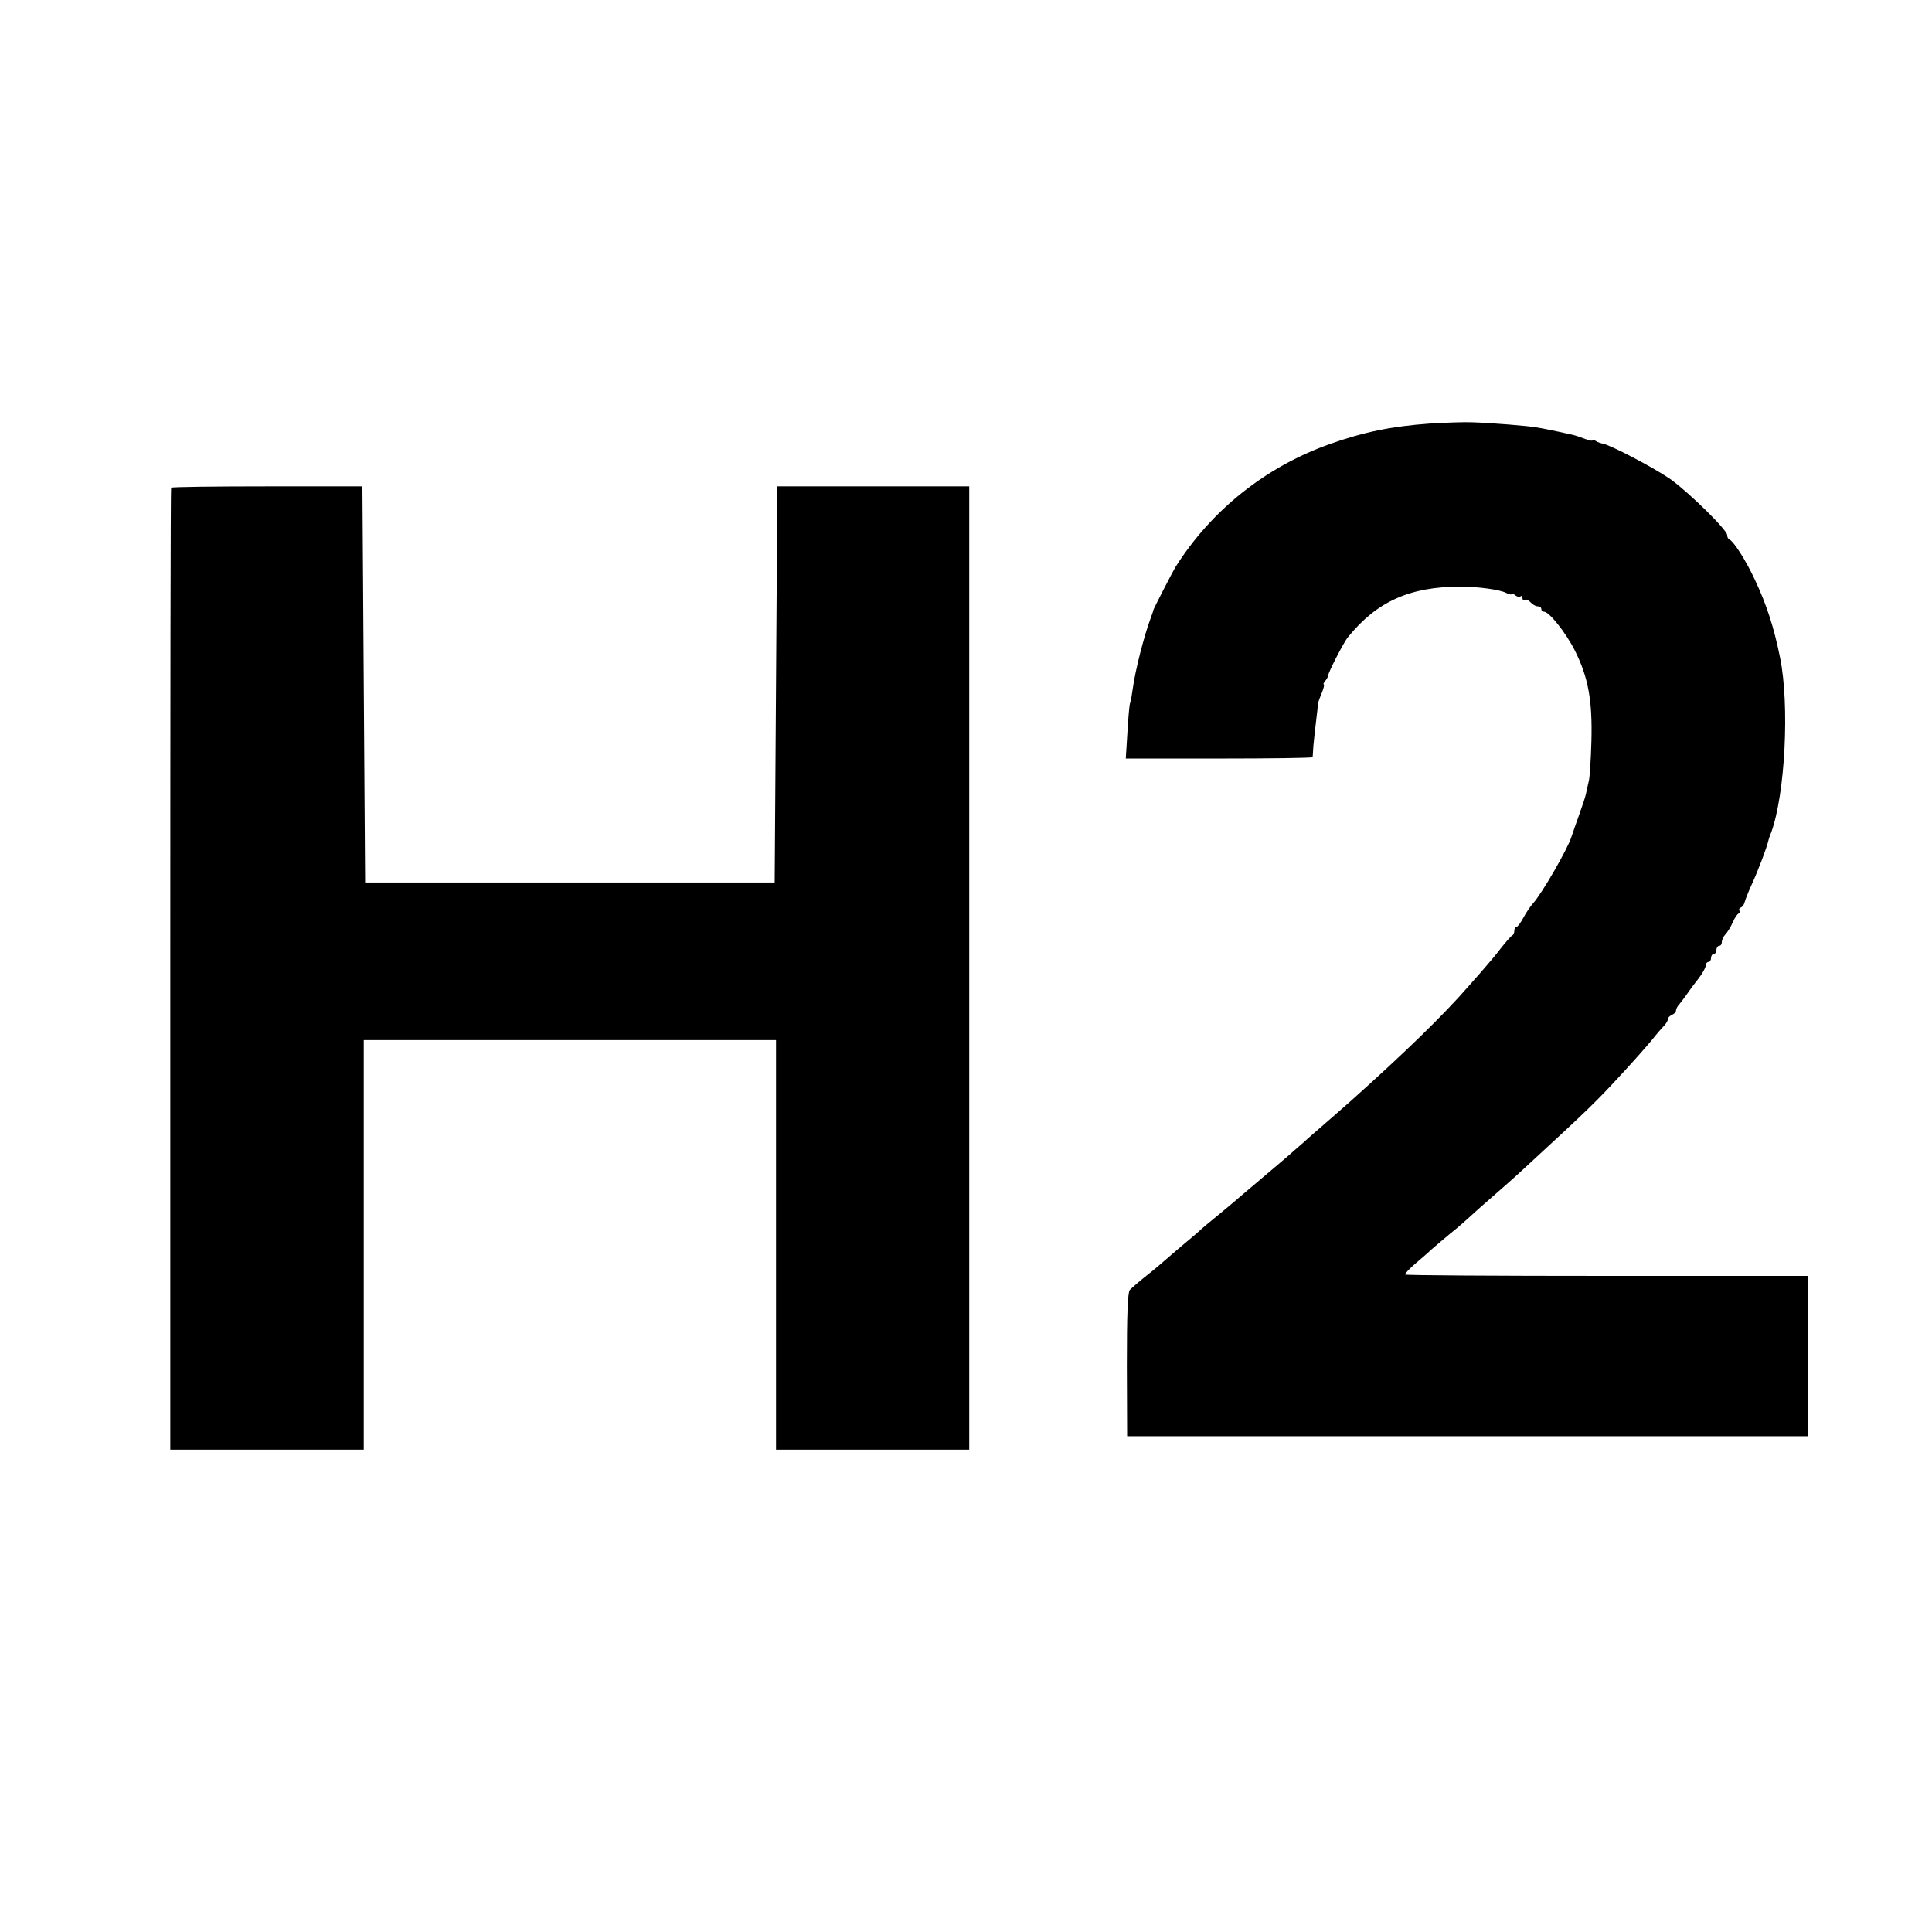
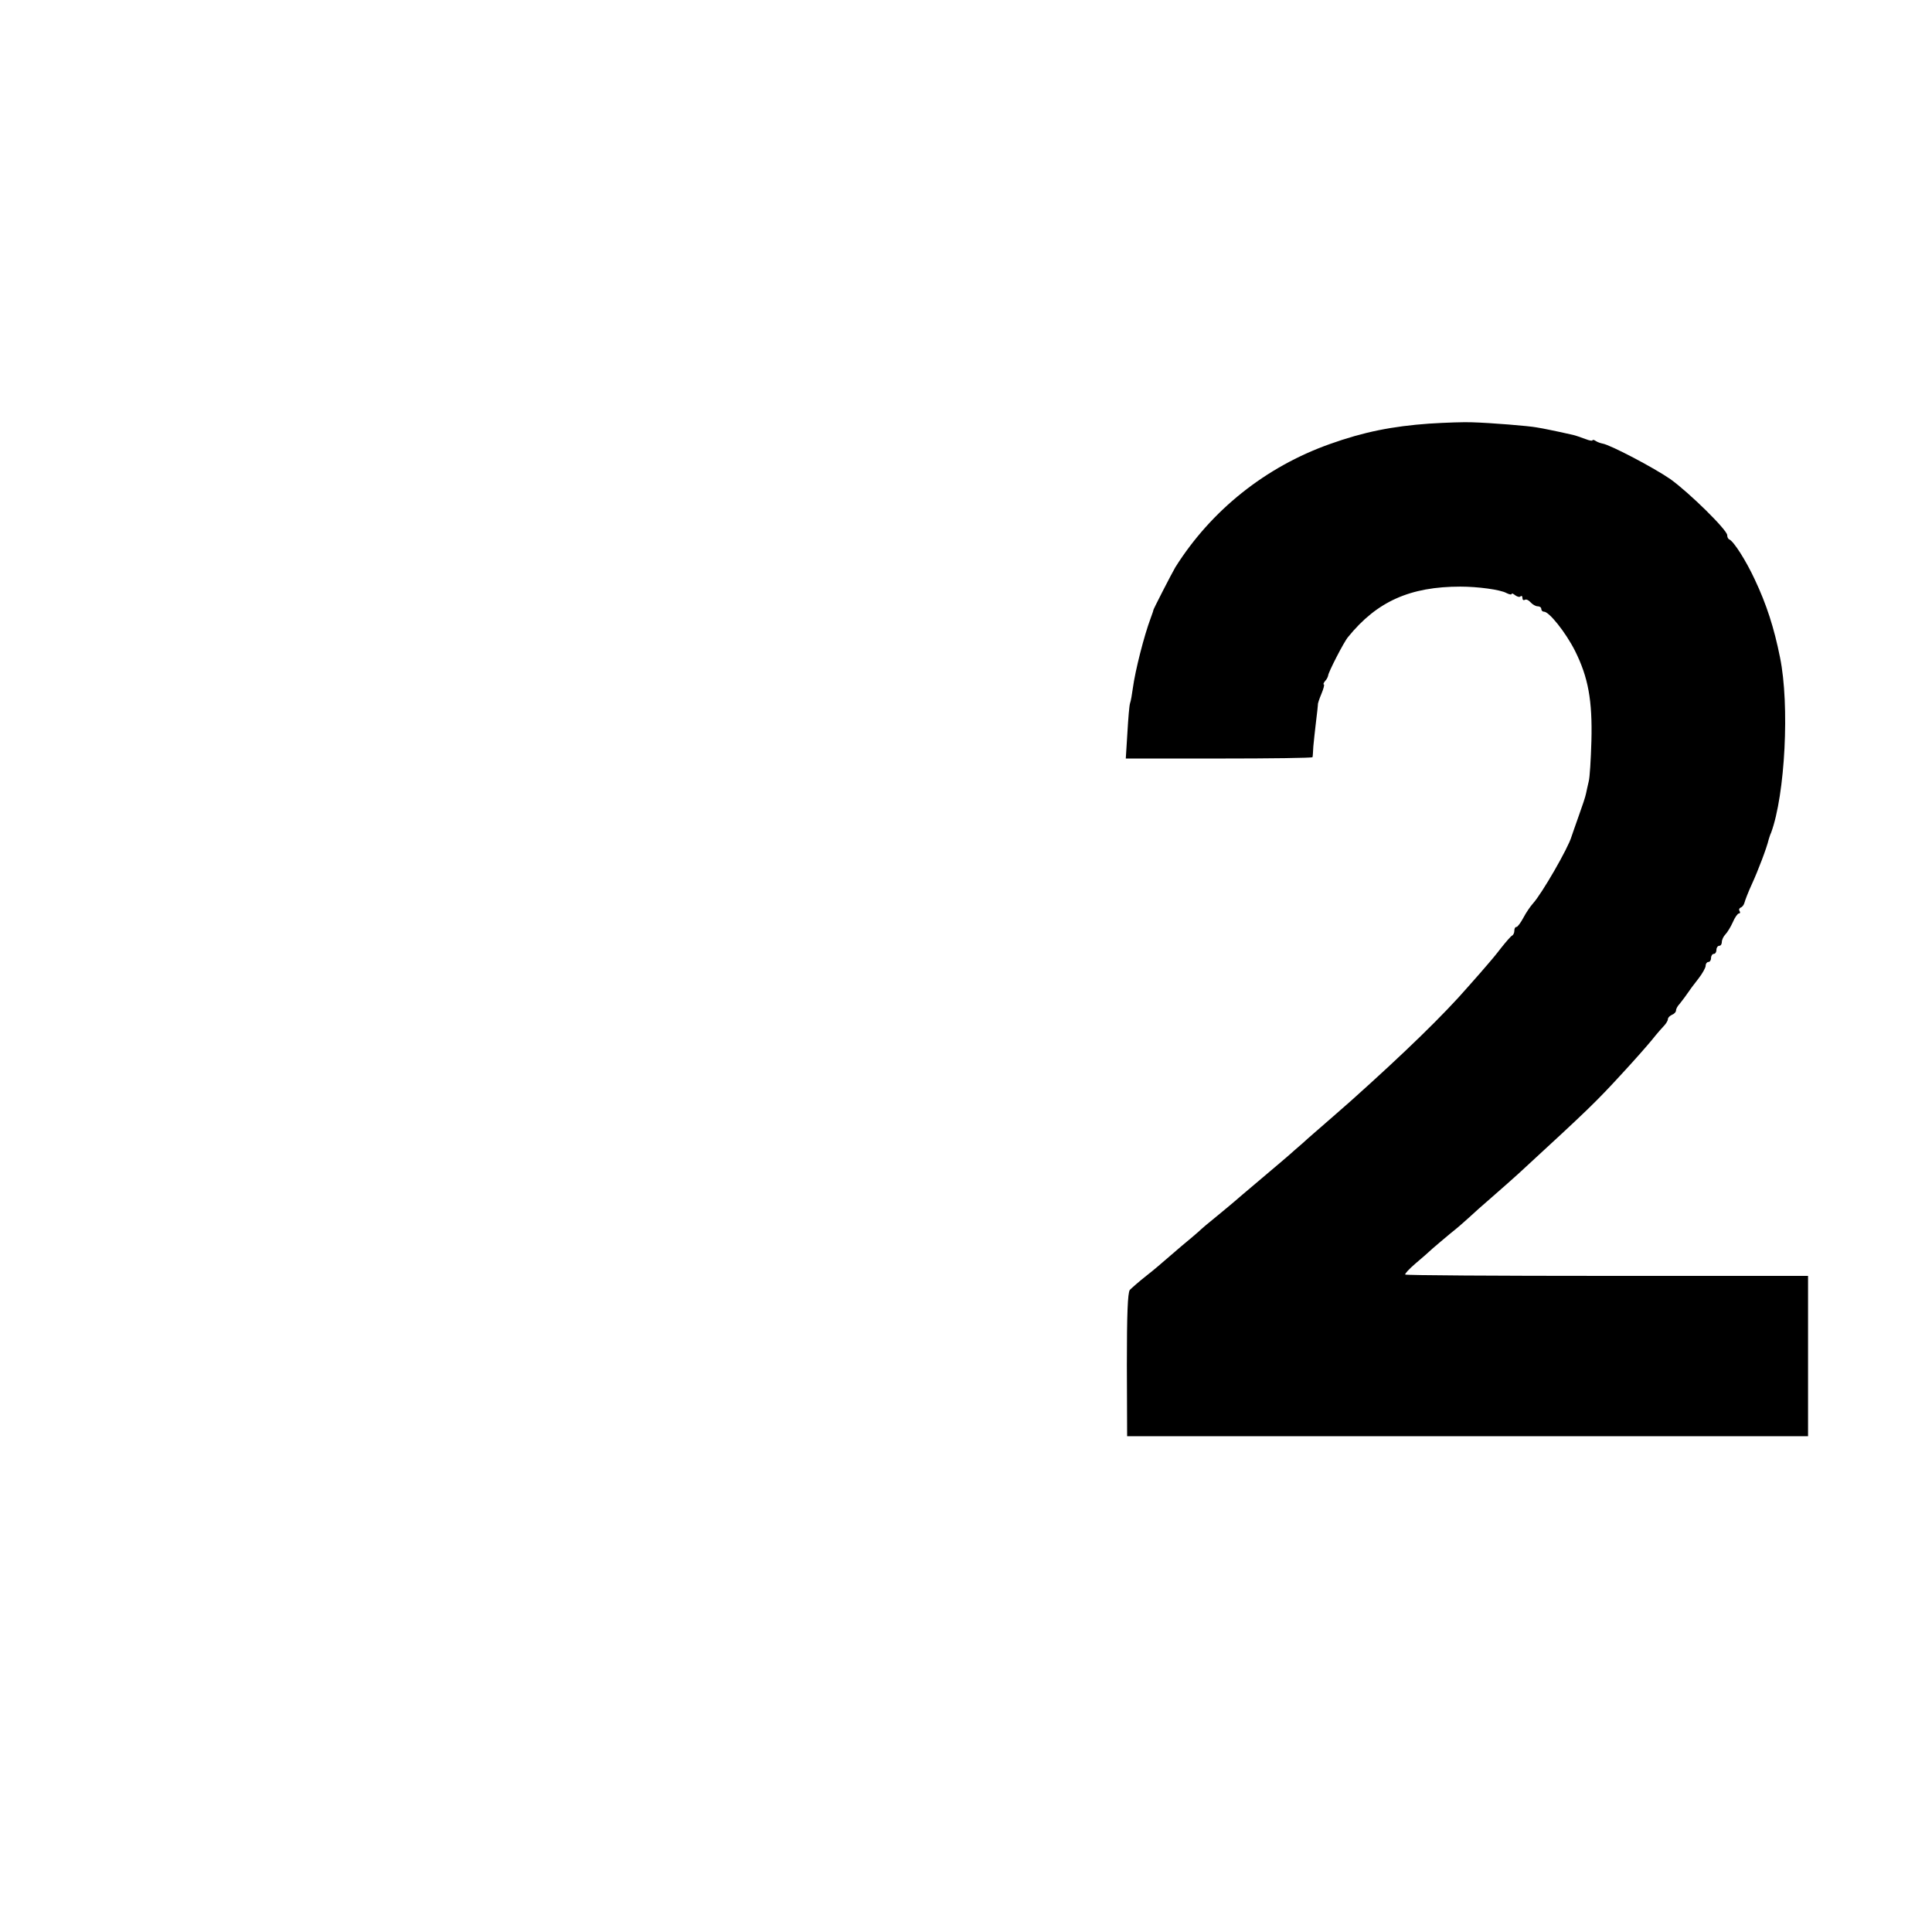
<svg xmlns="http://www.w3.org/2000/svg" version="1.0" width="717pt" height="717pt" viewBox="0 0 717 717" preserveAspectRatio="xMidYMid meet">
  <g transform="translate(0,717) scale(0.1,-0.1)" fill="#000000" stroke="none">
    <path d="M5305 5598 c-139 -10 -244 -31 -370 -76 -239 -85 -440 -246 -573 -457 -12 -20 -84 -160 -82 -160 1 0 -4 -13 -10 -30 -24 -64 -57 -193 -66 -260 -3 -22 -7 -46 -10 -54 -3 -8 -7 -58 -10 -110 l-6 -96 346 0 c190 0 346 2 347 5 1 3 2 21 3 40 2 19 6 61 10 92 4 32 7 60 7 63 -1 3 5 21 13 40 8 19 12 35 9 35 -3 0 -1 6 5 13 6 6 10 15 11 20 0 11 59 126 74 143 107 132 230 187 417 187 63 0 148 -11 171 -24 10 -5 19 -7 19 -3 0 3 6 1 13 -5 8 -6 17 -8 20 -4 4 3 7 1 7 -6 0 -7 4 -10 9 -7 5 3 14 -1 21 -9 7 -8 19 -15 26 -15 8 0 14 -4 14 -10 0 -5 4 -10 10 -10 19 0 80 -76 115 -145 49 -98 65 -184 61 -335 -2 -69 -6 -136 -10 -150 -3 -14 -8 -34 -10 -45 -2 -11 -14 -47 -26 -80 -12 -33 -24 -69 -28 -80 -12 -42 -110 -212 -143 -248 -9 -10 -25 -33 -35 -52 -10 -19 -22 -35 -26 -35 -5 0 -8 -6 -8 -14 0 -8 -4 -16 -8 -18 -4 -1 -23 -23 -42 -47 -19 -25 -42 -52 -50 -61 -8 -10 -40 -46 -70 -80 -91 -105 -236 -246 -436 -425 -20 -18 -104 -91 -158 -138 -11 -10 -34 -31 -51 -45 -16 -15 -73 -63 -125 -107 -52 -44 -97 -82 -100 -85 -3 -3 -30 -25 -60 -50 -30 -24 -62 -51 -71 -60 -9 -8 -38 -33 -65 -55 -26 -22 -55 -47 -64 -55 -9 -8 -38 -33 -65 -54 -28 -22 -55 -46 -62 -53 -8 -11 -11 -91 -11 -279 l1 -264 1264 0 1263 0 0 298 0 297 -746 0 c-410 0 -747 2 -749 5 -2 3 15 21 37 40 23 19 52 45 65 57 13 11 42 36 65 55 23 18 53 44 68 58 15 14 55 50 90 80 35 30 78 69 96 85 266 245 284 262 394 382 36 39 81 90 100 113 19 24 41 49 48 56 6 7 12 17 12 22 0 6 7 12 15 16 8 3 15 10 15 16 0 6 6 17 13 24 6 8 19 24 27 36 8 12 27 38 43 58 15 19 27 41 27 48 0 8 5 14 10 14 6 0 10 7 10 15 0 8 5 15 10 15 6 0 10 7 10 15 0 8 5 15 10 15 6 0 10 6 10 14 0 8 6 21 13 28 7 7 20 28 28 46 7 17 18 32 22 32 5 0 6 4 3 9 -4 5 -1 11 4 13 6 2 12 10 14 18 2 8 14 40 28 70 22 48 55 134 62 165 2 6 5 17 9 25 52 142 69 474 33 650 -22 110 -50 197 -94 290 -33 71 -78 141 -94 148 -5 2 -8 9 -8 16 0 19 -140 157 -211 208 -59 41 -222 127 -252 132 -6 1 -18 5 -24 9 -7 5 -13 6 -13 3 0 -3 -12 -1 -27 5 -16 6 -36 13 -45 15 -39 9 -64 14 -88 19 -14 3 -35 7 -48 9 -25 5 -169 17 -242 19 -25 1 -94 -1 -155 -5z" />
-     <path d="M635 5360 c-2 -3 -3 -807 -3 -1787 l0 -1783 359 0 359 0 0 760 0 760 765 0 765 0 0 -760 0 -760 358 0 359 0 0 1788 0 1787 -356 0 -356 0 -5 -735 -5 -735 -760 0 -760 0 -5 735 -5 735 -353 0 c-195 0 -355 -2 -357 -5z" />
  </g>
</svg>